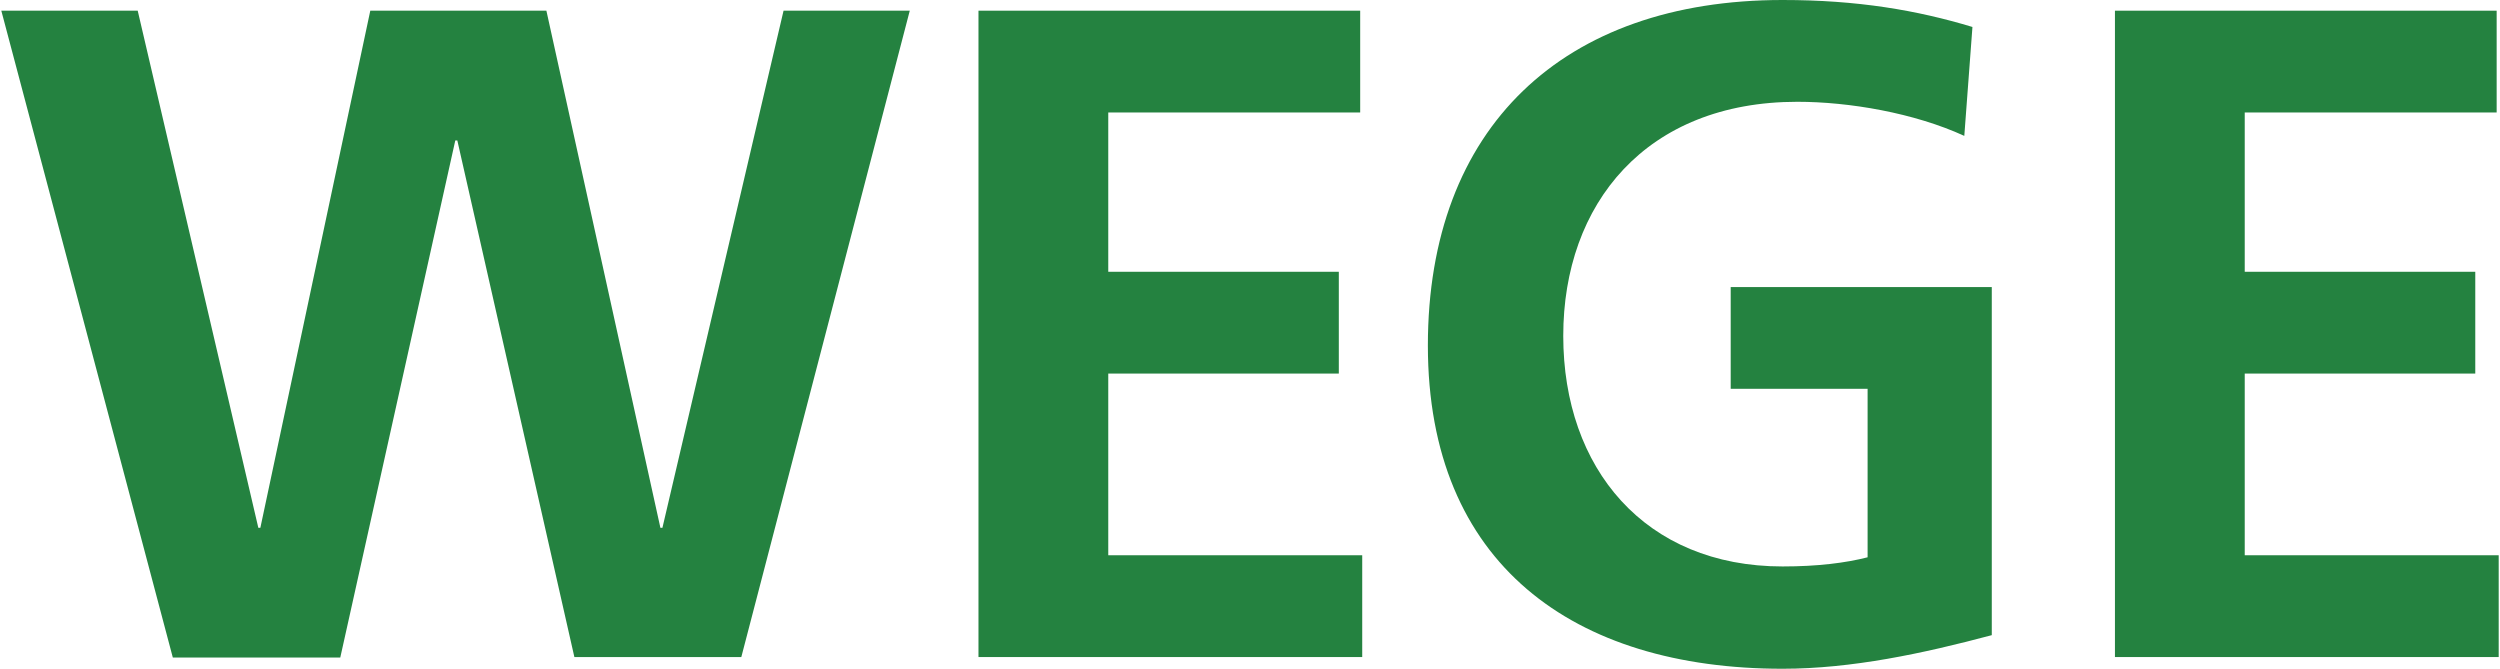
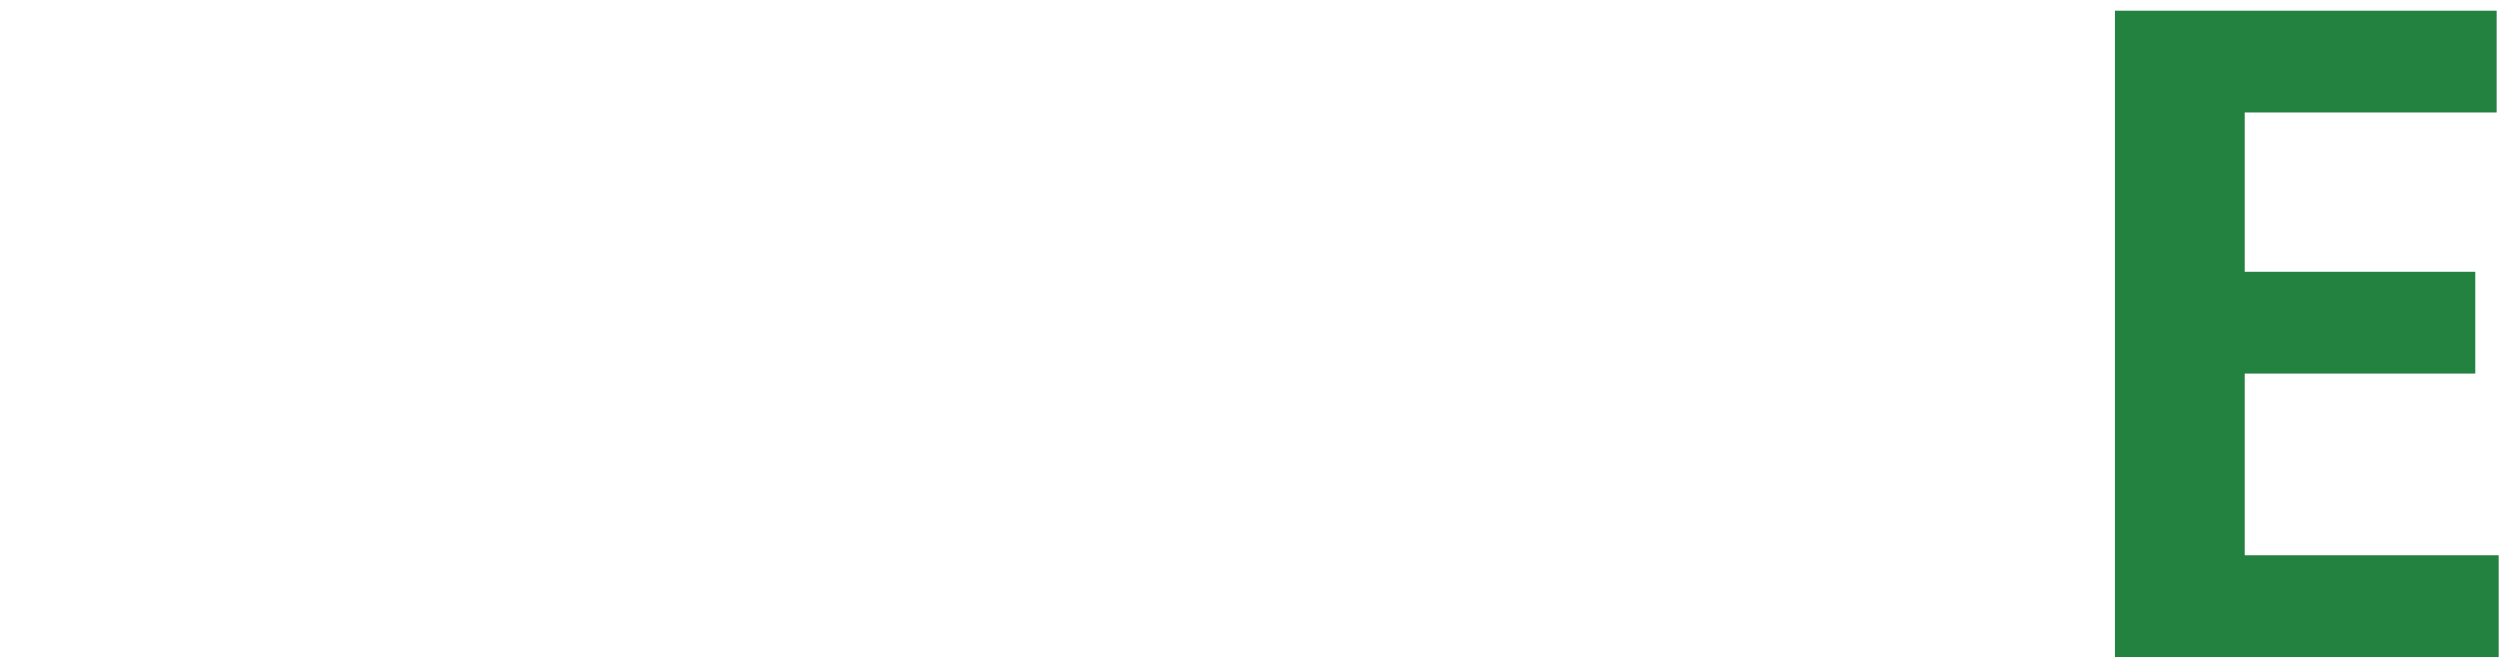
<svg xmlns="http://www.w3.org/2000/svg" id="Ebene_1" viewBox="0 0 490.7 131.4" width="1600" height="428">
  <defs>
    <style>.cls-1{fill:#248240;}.cls-2{isolation:isolate;}</style>
  </defs>
  <g class="cls-2">
-     <path class="cls-1" d="M0,2.1H26.8l23.7,101.6h.4L72.5,2.1h34.6l22.4,101.6h.4L153.7,2.1h24.8l-33.1,127h-32.8L89.6,27.6h-.4l-22.6,101.6H33.7L0,2.1Z" />
-     <path class="cls-1" d="M192,2.1h75V22.1h-49.5v31.3h45.3v20h-45.3v35.7h49.9v20h-75.4V2.1Z" />
-     <path class="cls-1" d="M385.7,26.7c-9.8-4.5-22.6-6.7-32.8-6.7-29.7,0-46,20-46,46s16,45.3,43.1,45.3c6.9,0,12.4-.7,16.7-1.8v-33.1h-26.9v-20h51.3V124.8c-13.5,3.6-27.5,6.6-41.1,6.6-41.1,0-69.7-20.6-69.7-63.5S306.9,0,350,0c14.7,0,26.4,2,37.3,5.3l-1.6,21.4Z" />
    <path class="cls-1" d="M415.3,2.1h75V22.1h-49.5v31.3h45.3v20h-45.3v35.7h49.9v20h-75.4V2.1h0Z" />
  </g>
</svg>